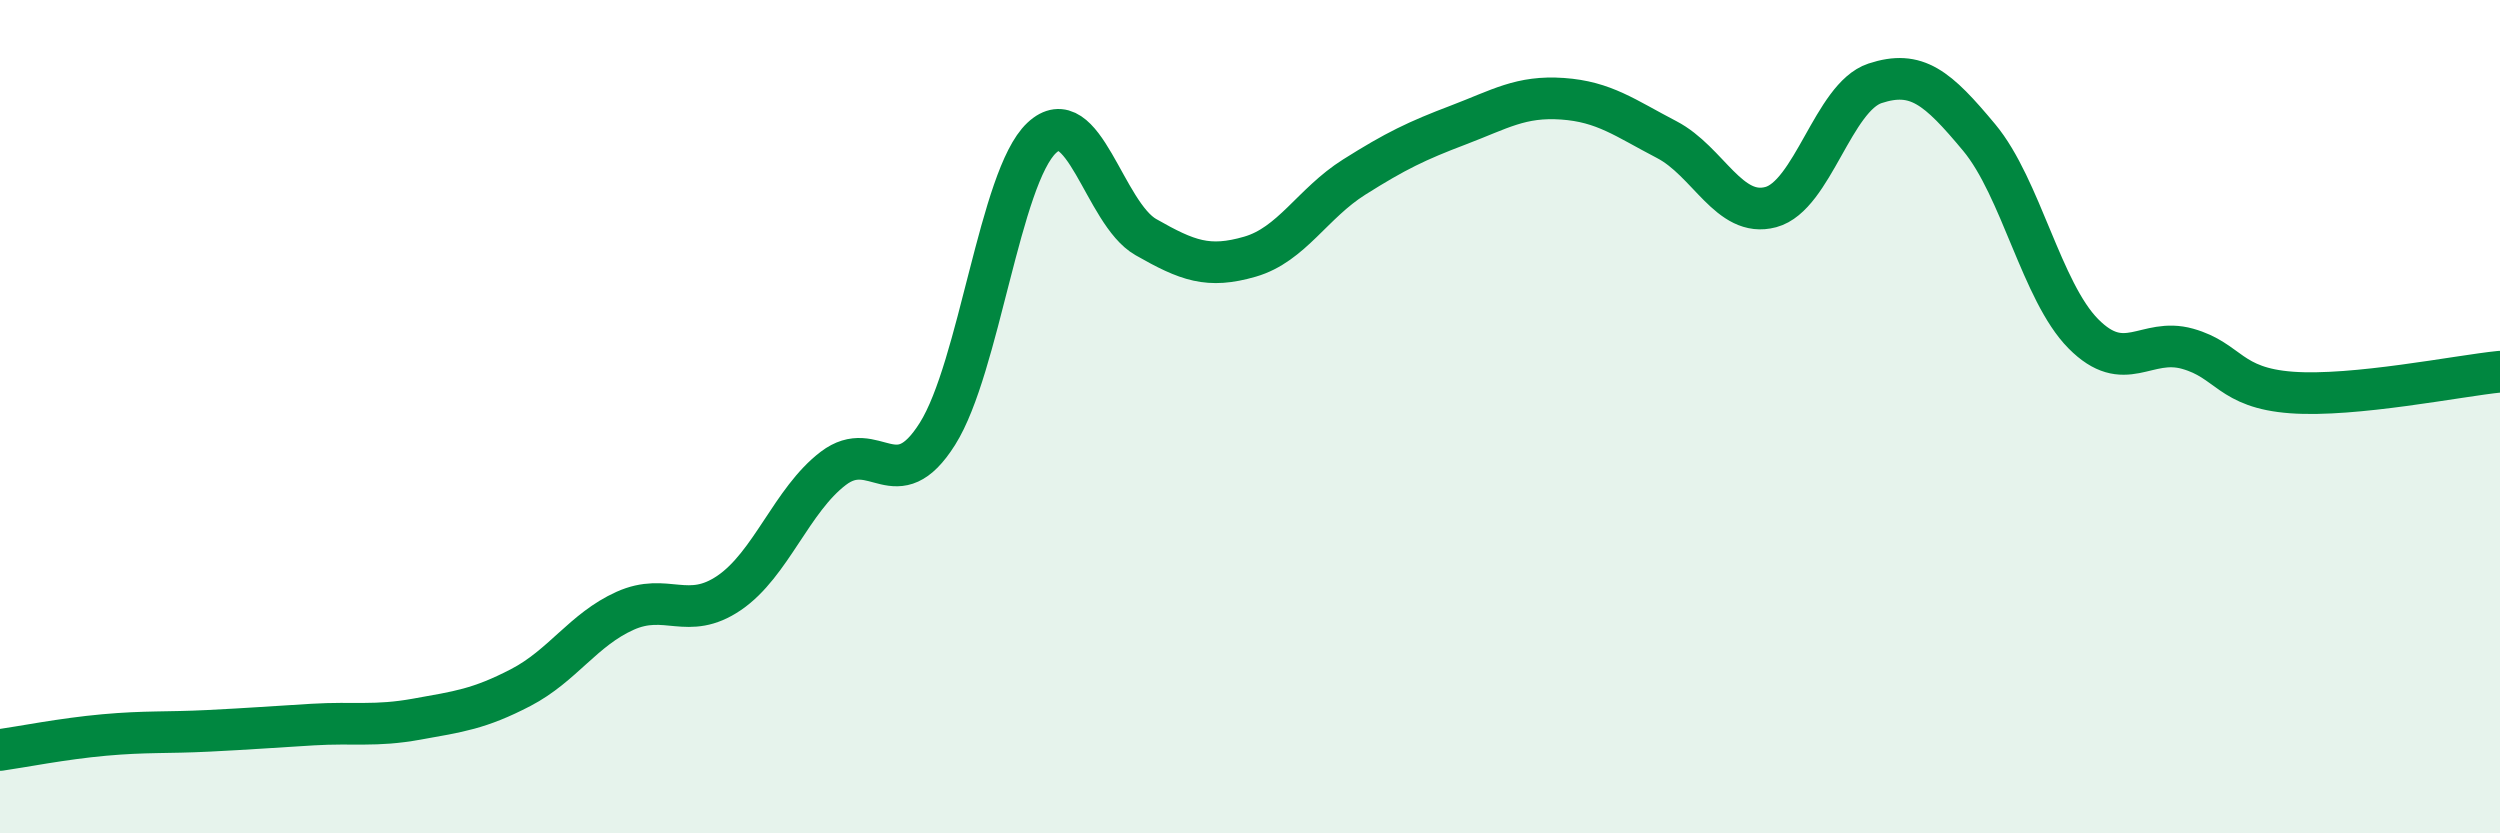
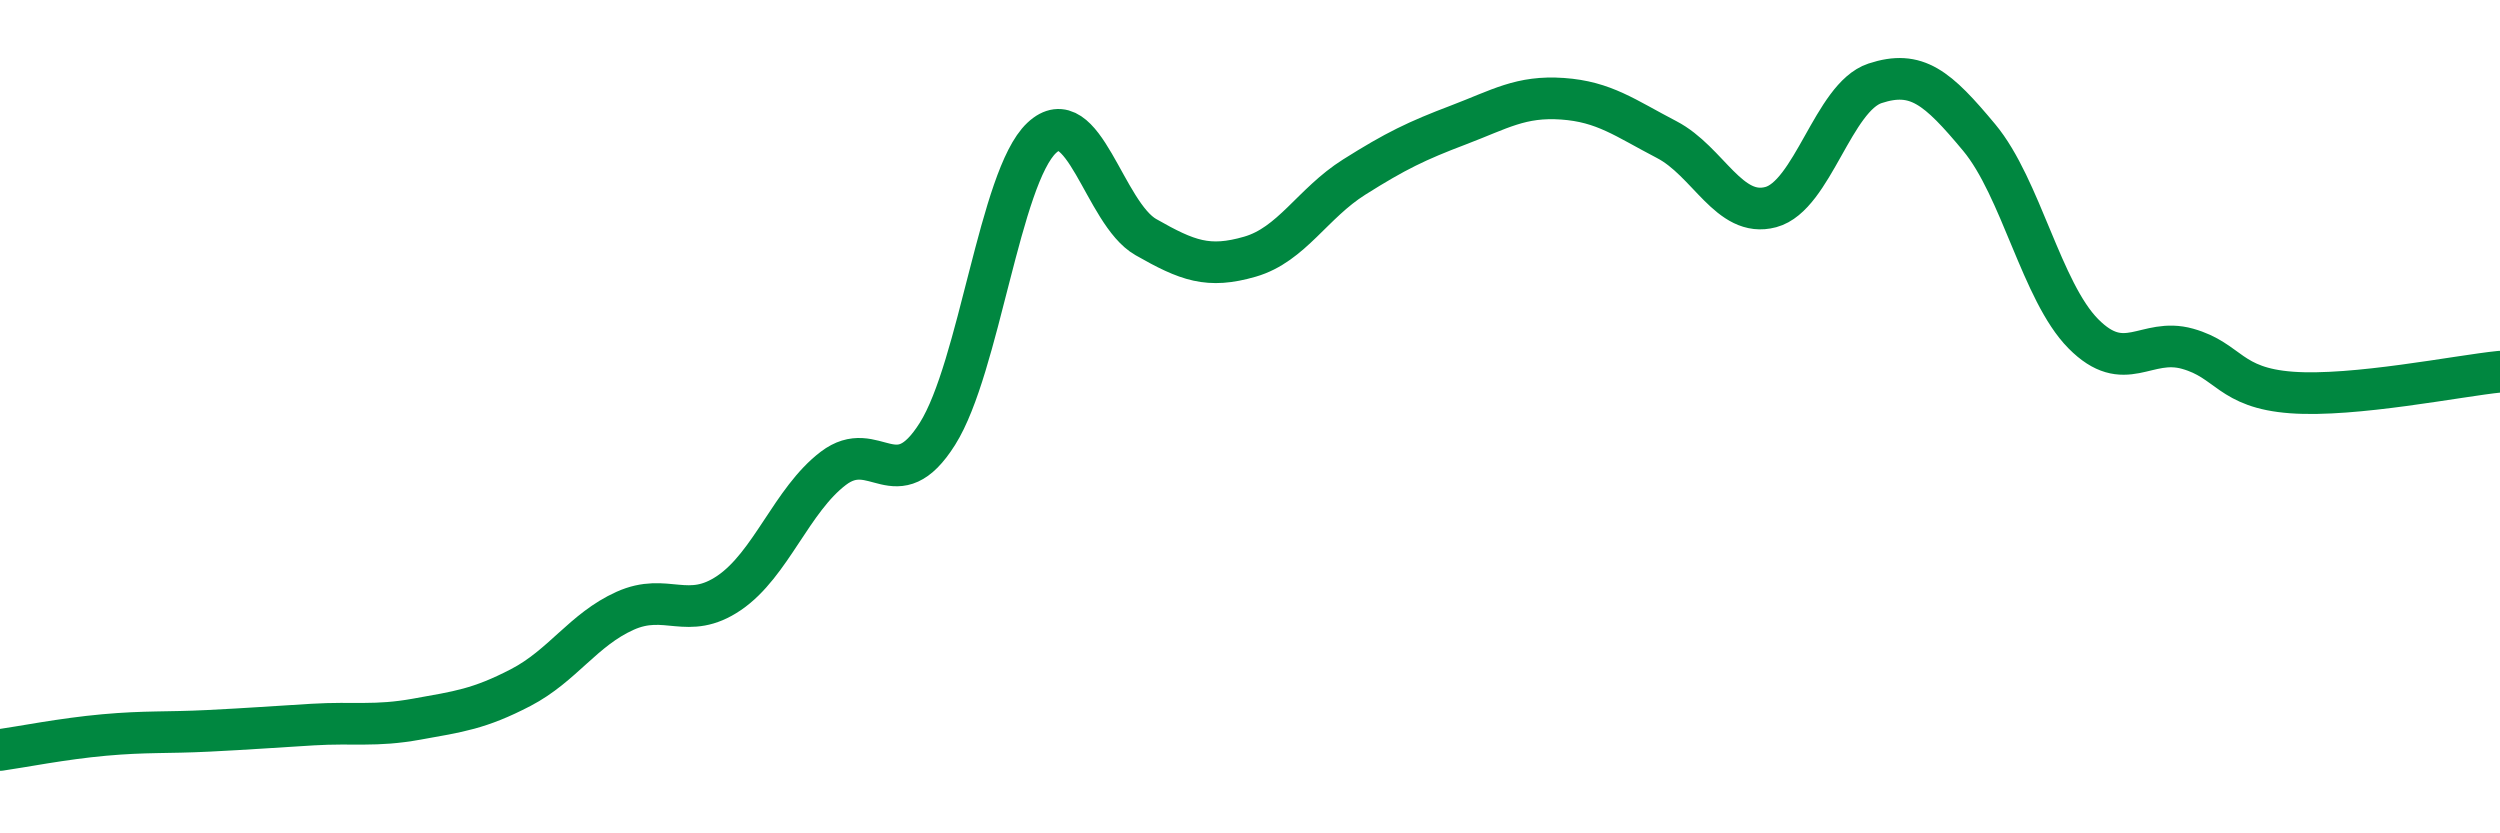
<svg xmlns="http://www.w3.org/2000/svg" width="60" height="20" viewBox="0 0 60 20">
-   <path d="M 0,18 C 0.5,17.93 1.5,17.73 2.5,17.64 C 3.5,17.55 4,17.59 5,17.54 C 6,17.49 6.5,17.45 7.5,17.39 C 8.5,17.33 9,17.44 10,17.26 C 11,17.08 11.5,17.02 12.5,16.5 C 13.5,15.98 14,15.11 15,14.66 C 16,14.21 16.5,14.91 17.5,14.23 C 18.5,13.55 19,12 20,11.24 C 21,10.48 21.5,12 22.5,10.41 C 23.5,8.82 24,4.25 25,3.31 C 26,2.37 26.5,5.12 27.5,5.69 C 28.5,6.26 29,6.45 30,6.16 C 31,5.87 31.5,4.88 32.5,4.25 C 33.5,3.62 34,3.38 35,3 C 36,2.62 36.5,2.3 37.5,2.37 C 38.5,2.44 39,2.83 40,3.35 C 41,3.87 41.5,5.24 42.5,4.97 C 43.5,4.7 44,2.33 45,2 C 46,1.67 46.5,2.1 47.5,3.3 C 48.5,4.5 49,7 50,8.01 C 51,9.02 51.5,8.09 52.5,8.37 C 53.5,8.65 53.5,9.31 55,9.42 C 56.5,9.53 59,9.02 60,8.92L60 20L0 20Z" fill="#008740" opacity="0.1" stroke-linecap="round" stroke-linejoin="round" />
  <path d="M 0,18 C 0.5,17.93 1.5,17.73 2.5,17.64 C 3.5,17.55 4,17.59 5,17.54 C 6,17.49 6.5,17.45 7.5,17.39 C 8.5,17.33 9,17.44 10,17.26 C 11,17.08 11.5,17.02 12.5,16.5 C 13.5,15.98 14,15.11 15,14.66 C 16,14.21 16.5,14.91 17.5,14.23 C 18.5,13.55 19,12 20,11.24 C 21,10.48 21.5,12 22.5,10.41 C 23.5,8.82 24,4.25 25,3.31 C 26,2.37 26.5,5.12 27.5,5.69 C 28.5,6.26 29,6.45 30,6.16 C 31,5.87 31.5,4.88 32.5,4.25 C 33.5,3.62 34,3.38 35,3 C 36,2.62 36.5,2.3 37.5,2.37 C 38.5,2.44 39,2.83 40,3.35 C 41,3.87 41.5,5.24 42.5,4.97 C 43.5,4.7 44,2.33 45,2 C 46,1.67 46.5,2.1 47.5,3.3 C 48.5,4.5 49,7 50,8.01 C 51,9.02 51.5,8.09 52.5,8.37 C 53.5,8.65 53.5,9.31 55,9.42 C 56.5,9.53 59,9.02 60,8.92" stroke="#008740" stroke-width="1" fill="none" stroke-linecap="round" stroke-linejoin="round" />
</svg>